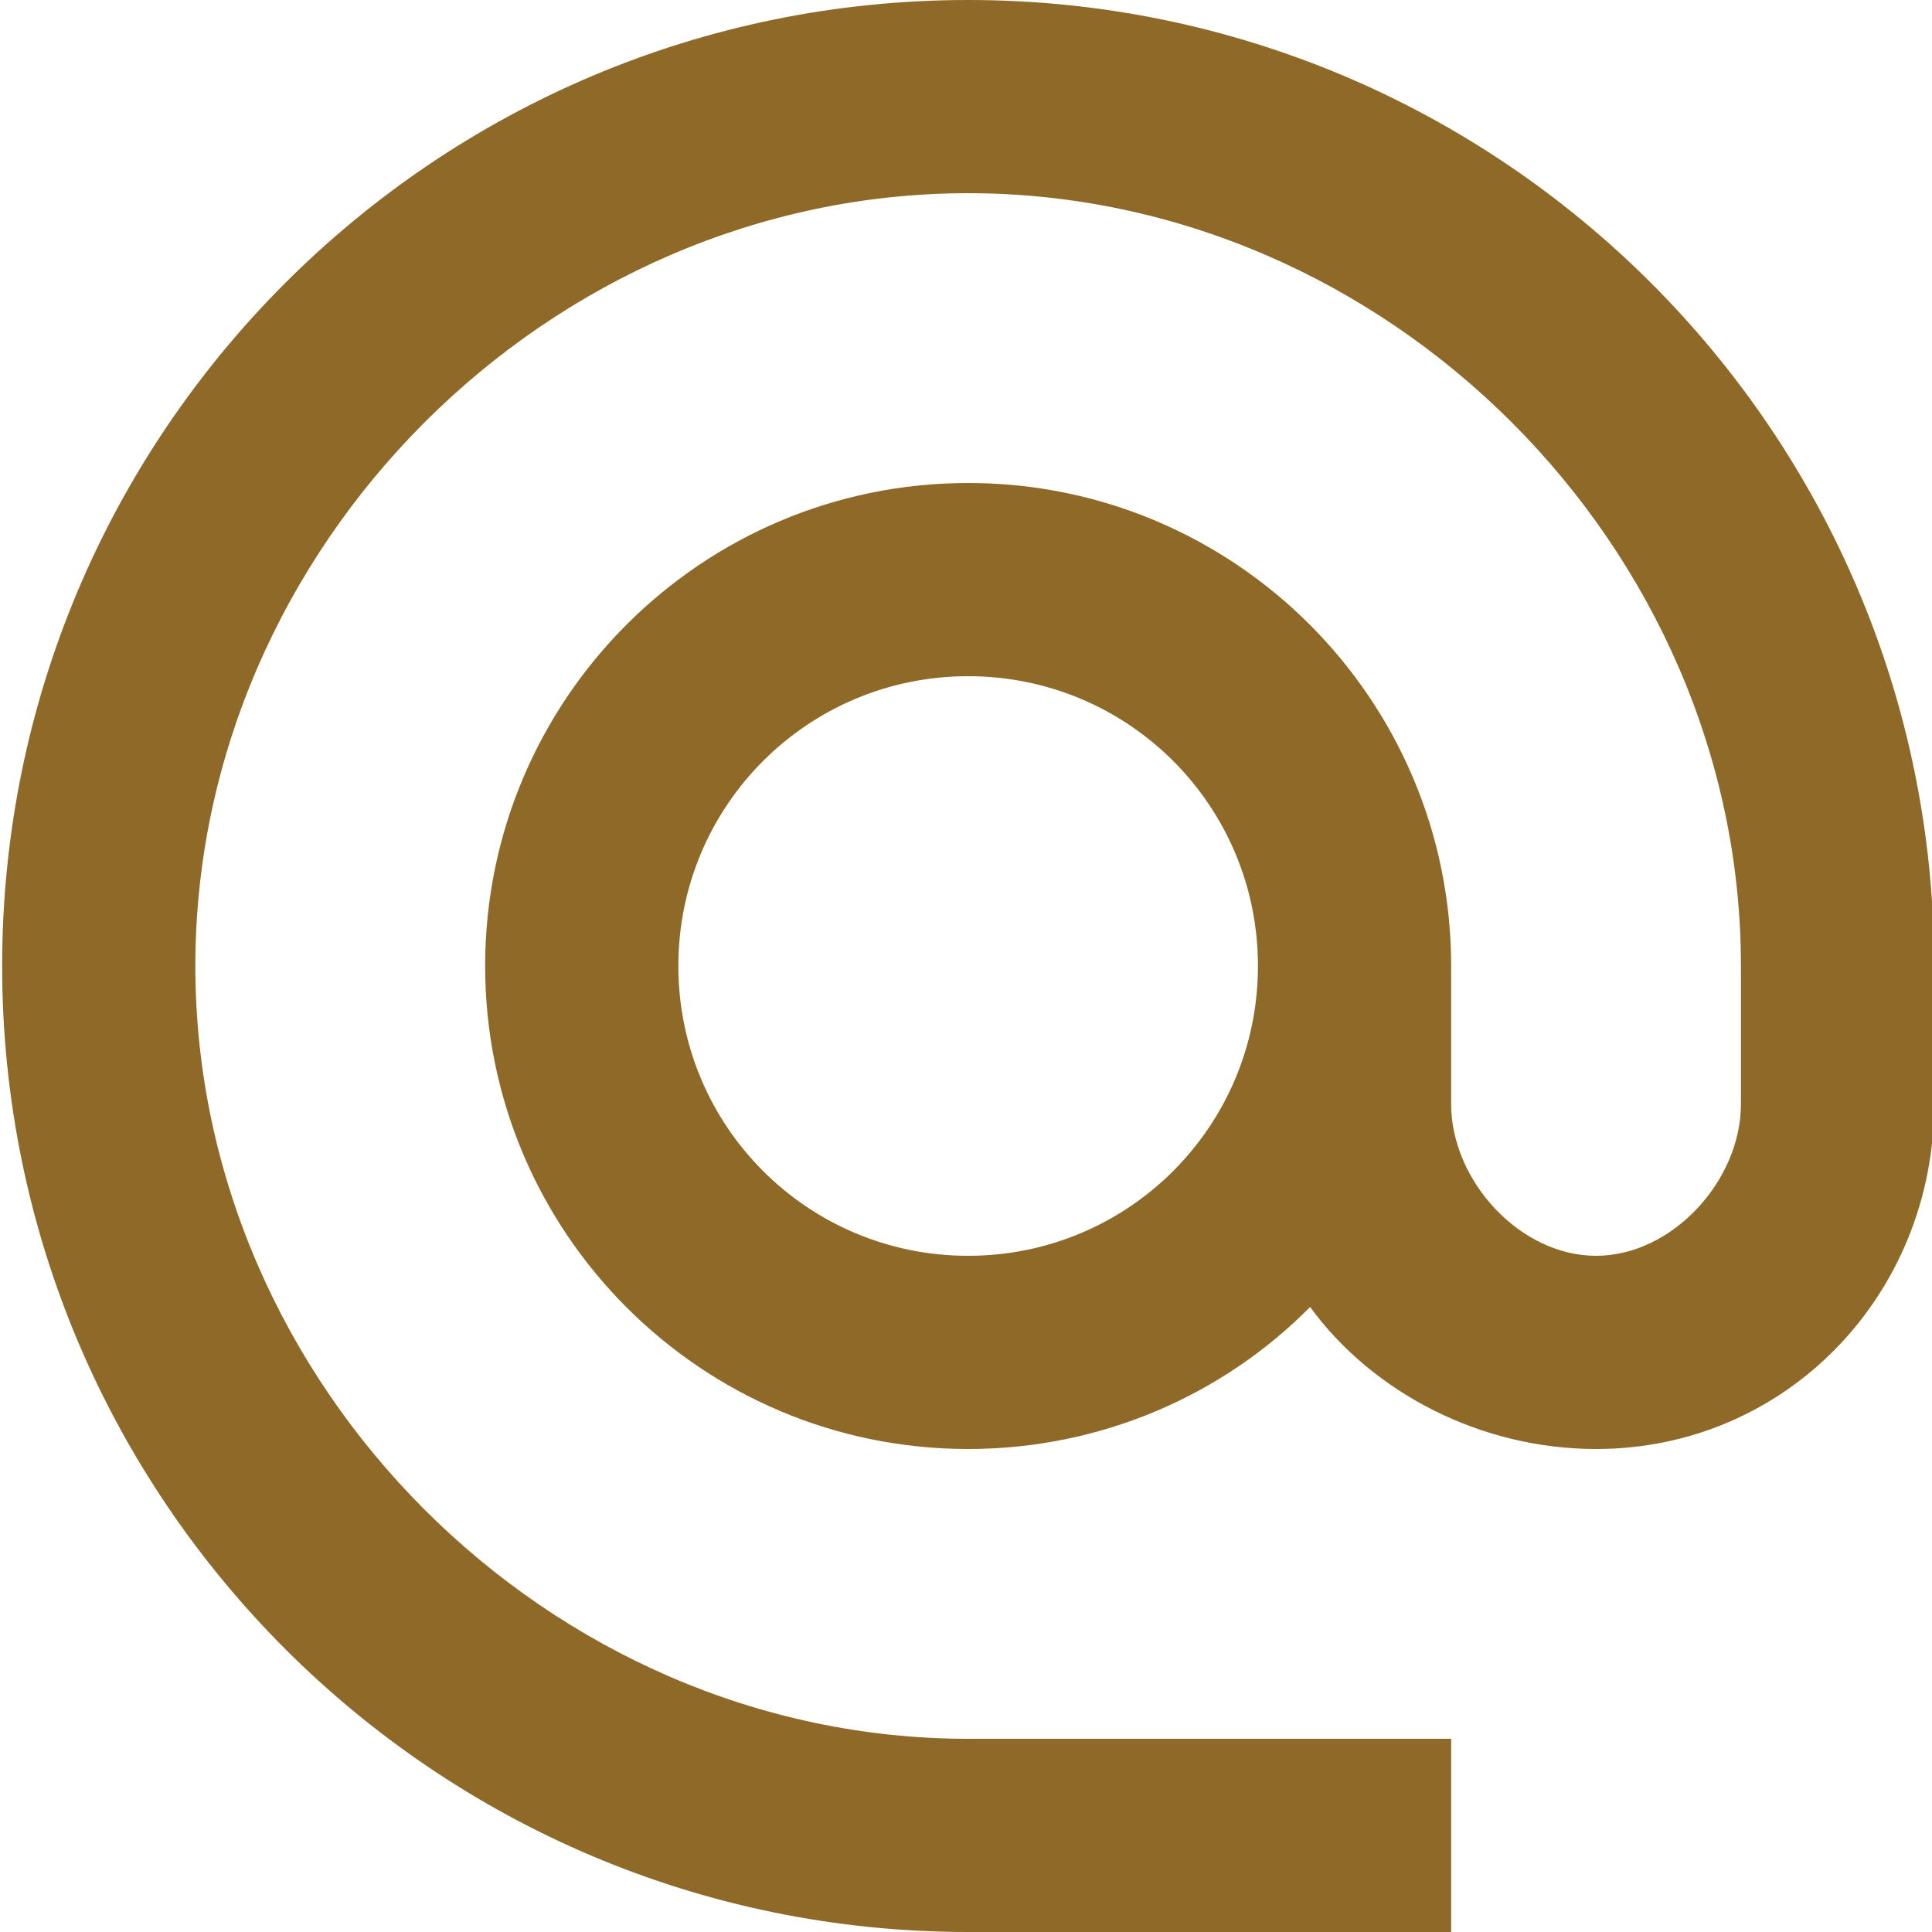
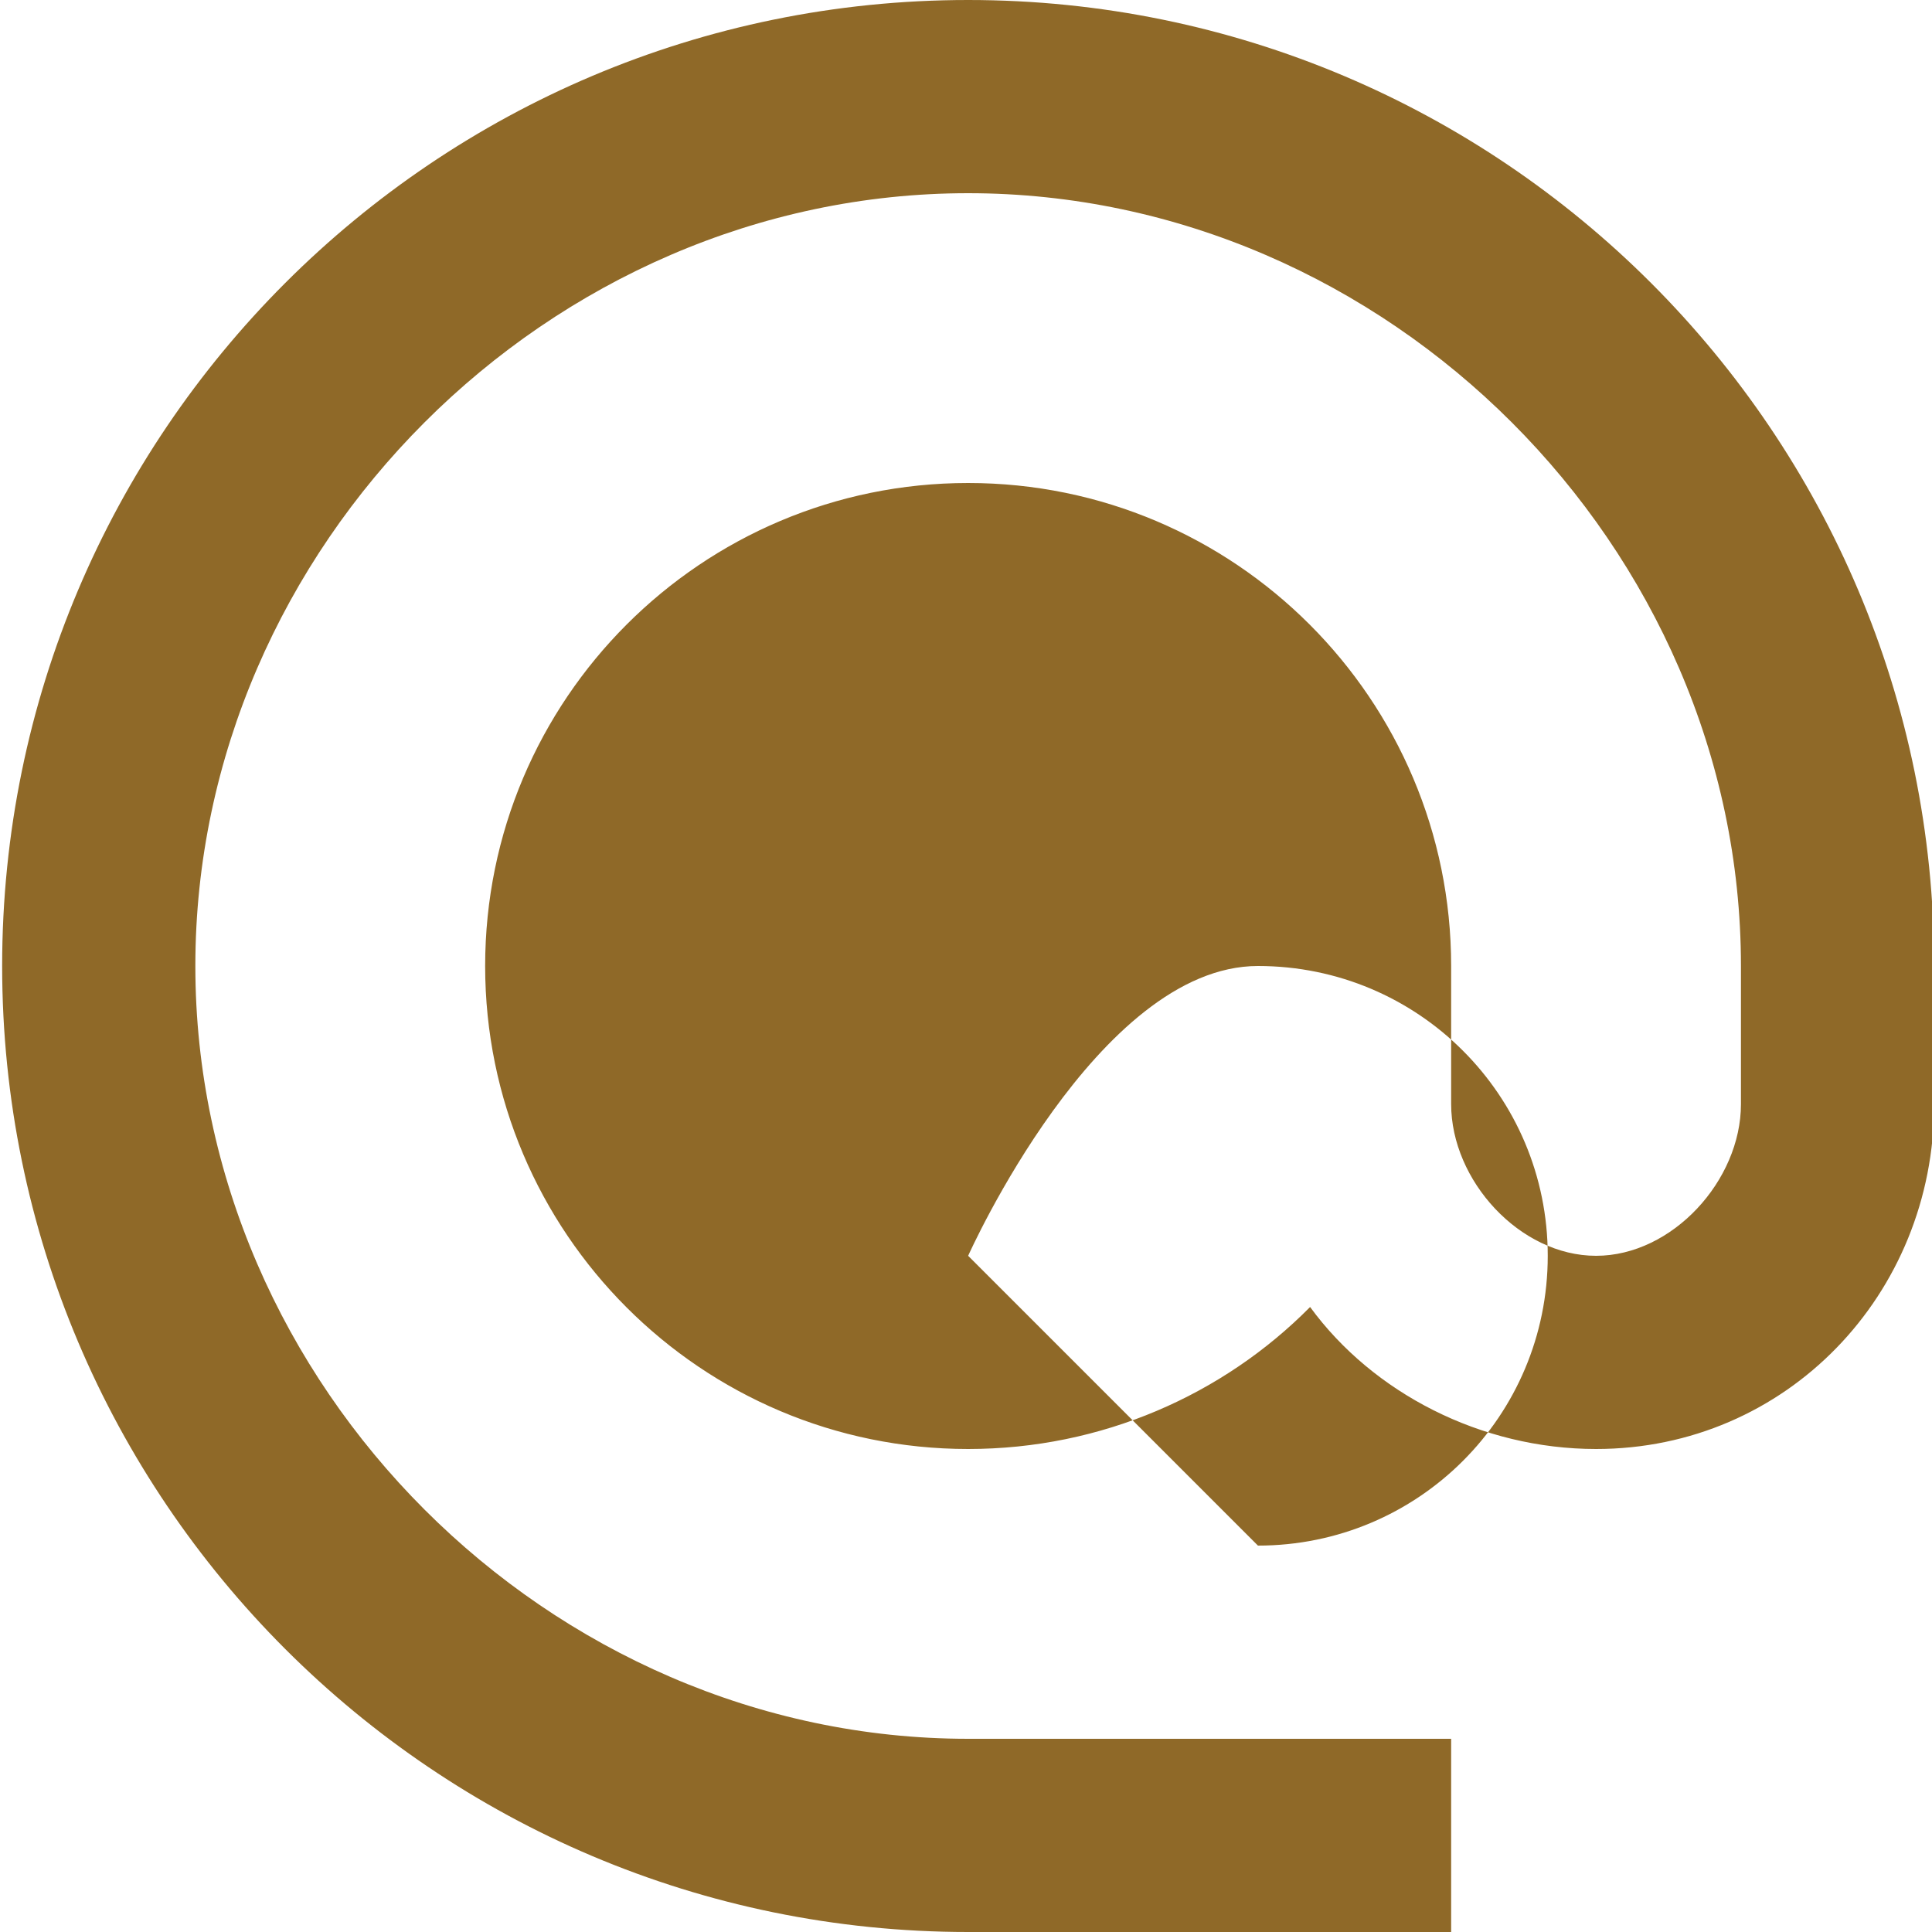
<svg xmlns="http://www.w3.org/2000/svg" width="512" height="512" viewBox="0 0 512 512">
-   <path fill="#8f6928" d="m256.57,0C115.25,0,.57,114.69.57,256s114.69,256,256,256h128v-51.2h-128c-111.1,0-204.8-93.7-204.8-204.8S145.46,51.2,256.57,51.2s204.8,93.7,204.8,204.8v36.61c0,20.22-18.18,40.19-38.4,40.19s-38.4-19.97-38.4-40.19v-36.61c0-70.66-57.34-128-128-128s-128,57.34-128,128,57.34,128,128,128c35.33,0,67.58-14.34,90.62-37.63,16.64,22.78,45.31,37.63,75.78,37.63,50.43,0,89.6-40.96,89.6-91.39v-36.61C512.57,114.69,397.88,0,256.57,0Zm0,332.8c-42.5,0-76.8-34.3-76.8-76.8s34.3-76.8,76.8-76.8,76.8,34.3,76.8,76.8-34.3,76.8-76.8,76.8Z" />
+   <path fill="#8f6928" d="m256.57,0C115.25,0,.57,114.69.57,256s114.69,256,256,256h128v-51.2h-128c-111.1,0-204.8-93.7-204.8-204.8S145.46,51.2,256.57,51.2s204.8,93.7,204.8,204.8v36.61c0,20.22-18.18,40.19-38.4,40.19s-38.4-19.97-38.4-40.19v-36.61c0-70.66-57.34-128-128-128s-128,57.34-128,128,57.34,128,128,128c35.33,0,67.58-14.34,90.62-37.63,16.64,22.78,45.31,37.63,75.78,37.63,50.43,0,89.6-40.96,89.6-91.39v-36.61C512.57,114.69,397.88,0,256.57,0Zm0,332.8s34.3-76.8,76.8-76.8,76.8,34.3,76.8,76.8-34.3,76.8-76.8,76.8Z" />
</svg>